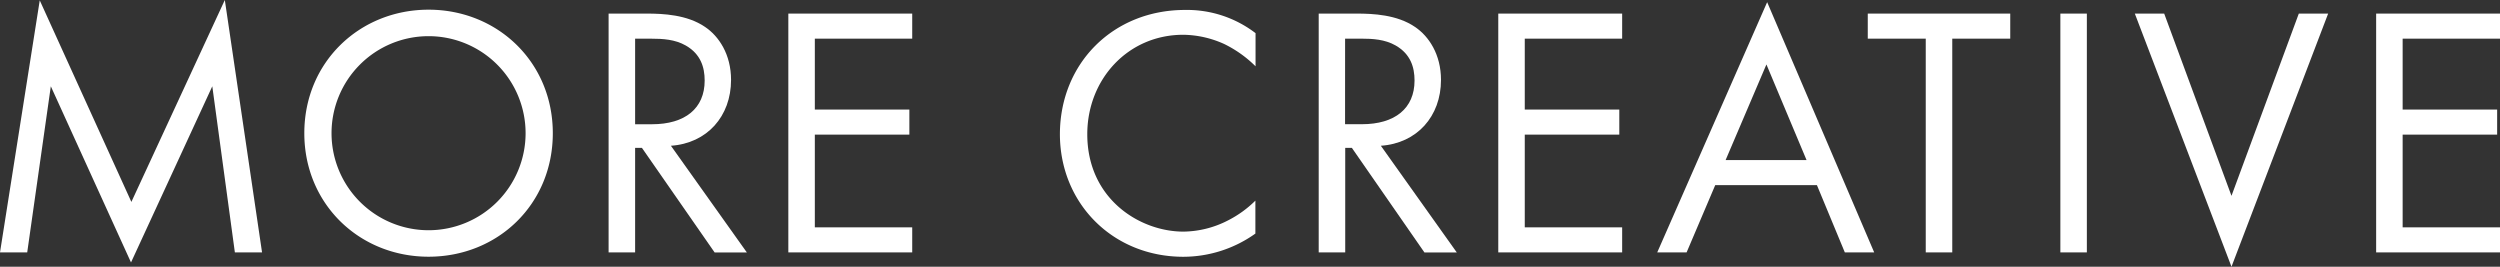
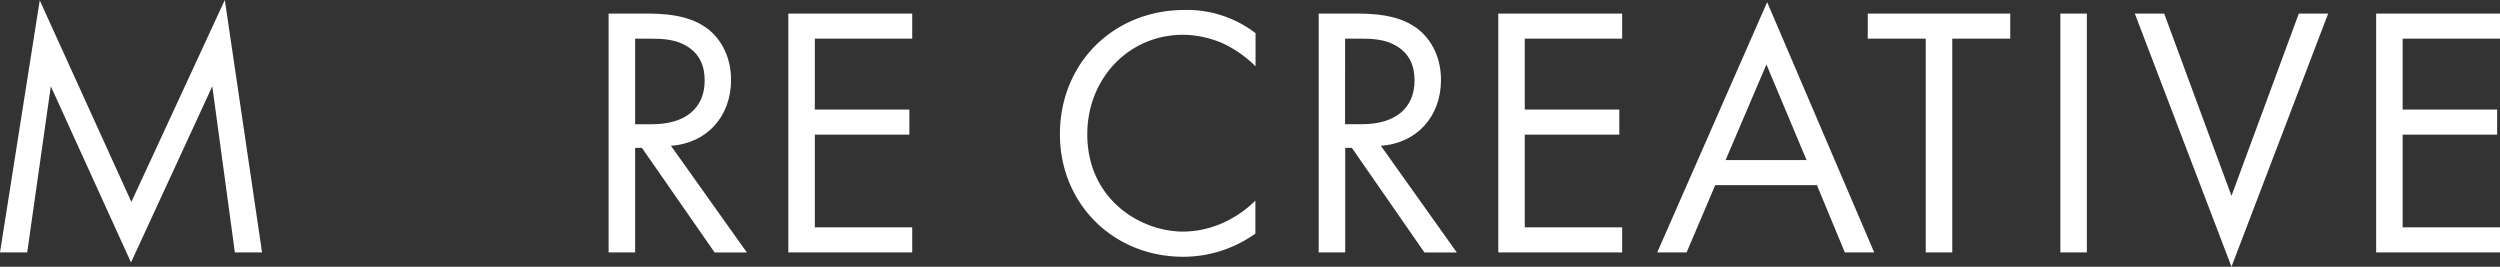
<svg xmlns="http://www.w3.org/2000/svg" width="754.15" height="80.46" viewBox="0 0 754.15 80.46">
  <rect x="0" y="0" width="754.15" height="80.46" fill="#333333" stroke="none" />
  <defs>
    <style>.cls-1{fill:none;}.cls-2{fill:#fff;}.cls-3{clip-path:url(#clip-path);}</style>
    <clipPath id="clip-path" transform="translate(-52.31)">
      <rect class="cls-1" width="854.69" height="137.35" />
    </clipPath>
  </defs>
  <title>maincopy00_com</title>
  <g id="レイヤー_2" data-name="レイヤー 2">
    <g id="レイヤー_1-2" data-name="レイヤー 1">
      <g id="レイヤー_2-2" data-name="レイヤー 2">
        <g id="レイヤー_1-2-2" data-name="レイヤー 1-2">
          <polygon class="cls-2" points="67.82 0 39.63 60.91 11.99 0.11 0 76.14 8.21 76.14 15.33 26.03 39.52 79.17 64.04 26.03 70.85 76.14 79.05 76.14 67.82 0" />
          <g class="cls-3">
-             <path class="cls-2" d="M144.11,40.18c0-21.49,16.74-37.26,37.48-37.26s37.48,15.77,37.48,37.26-16.63,37.26-37.48,37.26-37.48-15.88-37.48-37.26m8.21,0a29.27,29.27,0,1,0,29.27-29.27,29.27,29.27,0,0,0-29.27,29.27" transform="translate(-52.31)" />
            <path class="cls-2" d="M247.46,4.1c4.86,0,12.1.32,17.5,4,4.21,2.81,7.88,8.31,7.88,16,0,11-7.24,19.12-18.14,19.87l22.9,32.18h-9.72L245.95,44.6H243.9V76.14h-8V4.1ZM243.9,37.48H249c9.94,0,15.88-4.75,15.88-13.18,0-4-1.19-8-5.72-10.58-3.24-1.84-6.91-2.05-10.37-2.05H243.9Z" transform="translate(-52.31)" />
            <polygon class="cls-2" points="275.18 11.66 245.8 11.66 245.8 33.05 274.32 33.05 274.32 40.61 245.8 40.61 245.8 68.58 275.18 68.58 275.18 76.14 237.81 76.14 237.81 4.1 275.18 4.1 275.18 11.66" />
            <path class="cls-2" d="M431.06,20a35.53,35.53,0,0,0-9.4-6.7,30.68,30.68,0,0,0-12.42-2.81c-16.63,0-28.94,13.39-28.94,30,0,19.55,15.88,29.38,29,29.38a30,30,0,0,0,13.39-3.35,32.76,32.76,0,0,0,8.32-6v9.94a37.51,37.51,0,0,1-21.71,7c-21.38,0-37.26-16.2-37.26-37C372.09,19,388.18,3,409.78,3a34,34,0,0,1,21.28,7Z" transform="translate(-52.31)" />
            <path class="cls-2" d="M461.62,4.1c4.86,0,12.1.32,17.5,4,4.21,2.81,7.88,8.31,7.88,16,0,11-7.24,19.12-18.14,19.87l22.9,32.18H482L460.11,44.6h-2V76.14h-8V4.1Zm-3.56,33.37h5.08c9.94,0,15.88-4.75,15.88-13.18,0-4-1.19-8-5.72-10.58-3.24-1.84-6.91-2.05-10.37-2.05h-4.86Z" transform="translate(-52.31)" />
            <polygon class="cls-2" points="489.34 11.66 459.96 11.66 459.96 33.05 488.48 33.05 488.48 40.61 459.96 40.61 459.96 68.58 489.34 68.58 489.34 76.14 451.97 76.14 451.97 4.1 489.34 4.1 489.34 11.66" />
-             <path class="cls-2" d="M600.4,55.84H569.73l-8.64,20.3h-8.86L585.39.65l32.29,75.49h-8.86Zm-3.13-7.56-12.1-28.84L572.86,48.28Z" transform="translate(-52.31)" />
+             <path class="cls-2" d="M600.4,55.84H569.73l-8.64,20.3h-8.86L585.39.65l32.29,75.49h-8.86Zm-3.13-7.56-12.1-28.84L572.86,48.28" transform="translate(-52.31)" />
            <polygon class="cls-2" points="588.92 11.66 588.92 76.14 580.92 76.14 580.92 11.66 563.43 11.66 563.43 4.1 606.41 4.1 606.41 11.66 588.92 11.66" />
            <rect class="cls-2" x="621.53" y="4.1" width="7.99" height="72.04" />
            <polygon class="cls-2" points="652.85 4.1 673.15 59.08 693.46 4.1 702.31 4.1 673.15 80.46 643.99 4.1 652.85 4.1" />
            <polygon class="cls-2" points="754.15 11.66 724.78 11.66 724.78 33.05 753.29 33.05 753.29 40.61 724.78 40.61 724.78 68.58 754.15 68.58 754.15 76.14 716.79 76.14 716.79 4.1 754.15 4.1 754.15 11.66" />
          </g>
        </g>
      </g>
    </g>
  </g>
</svg>